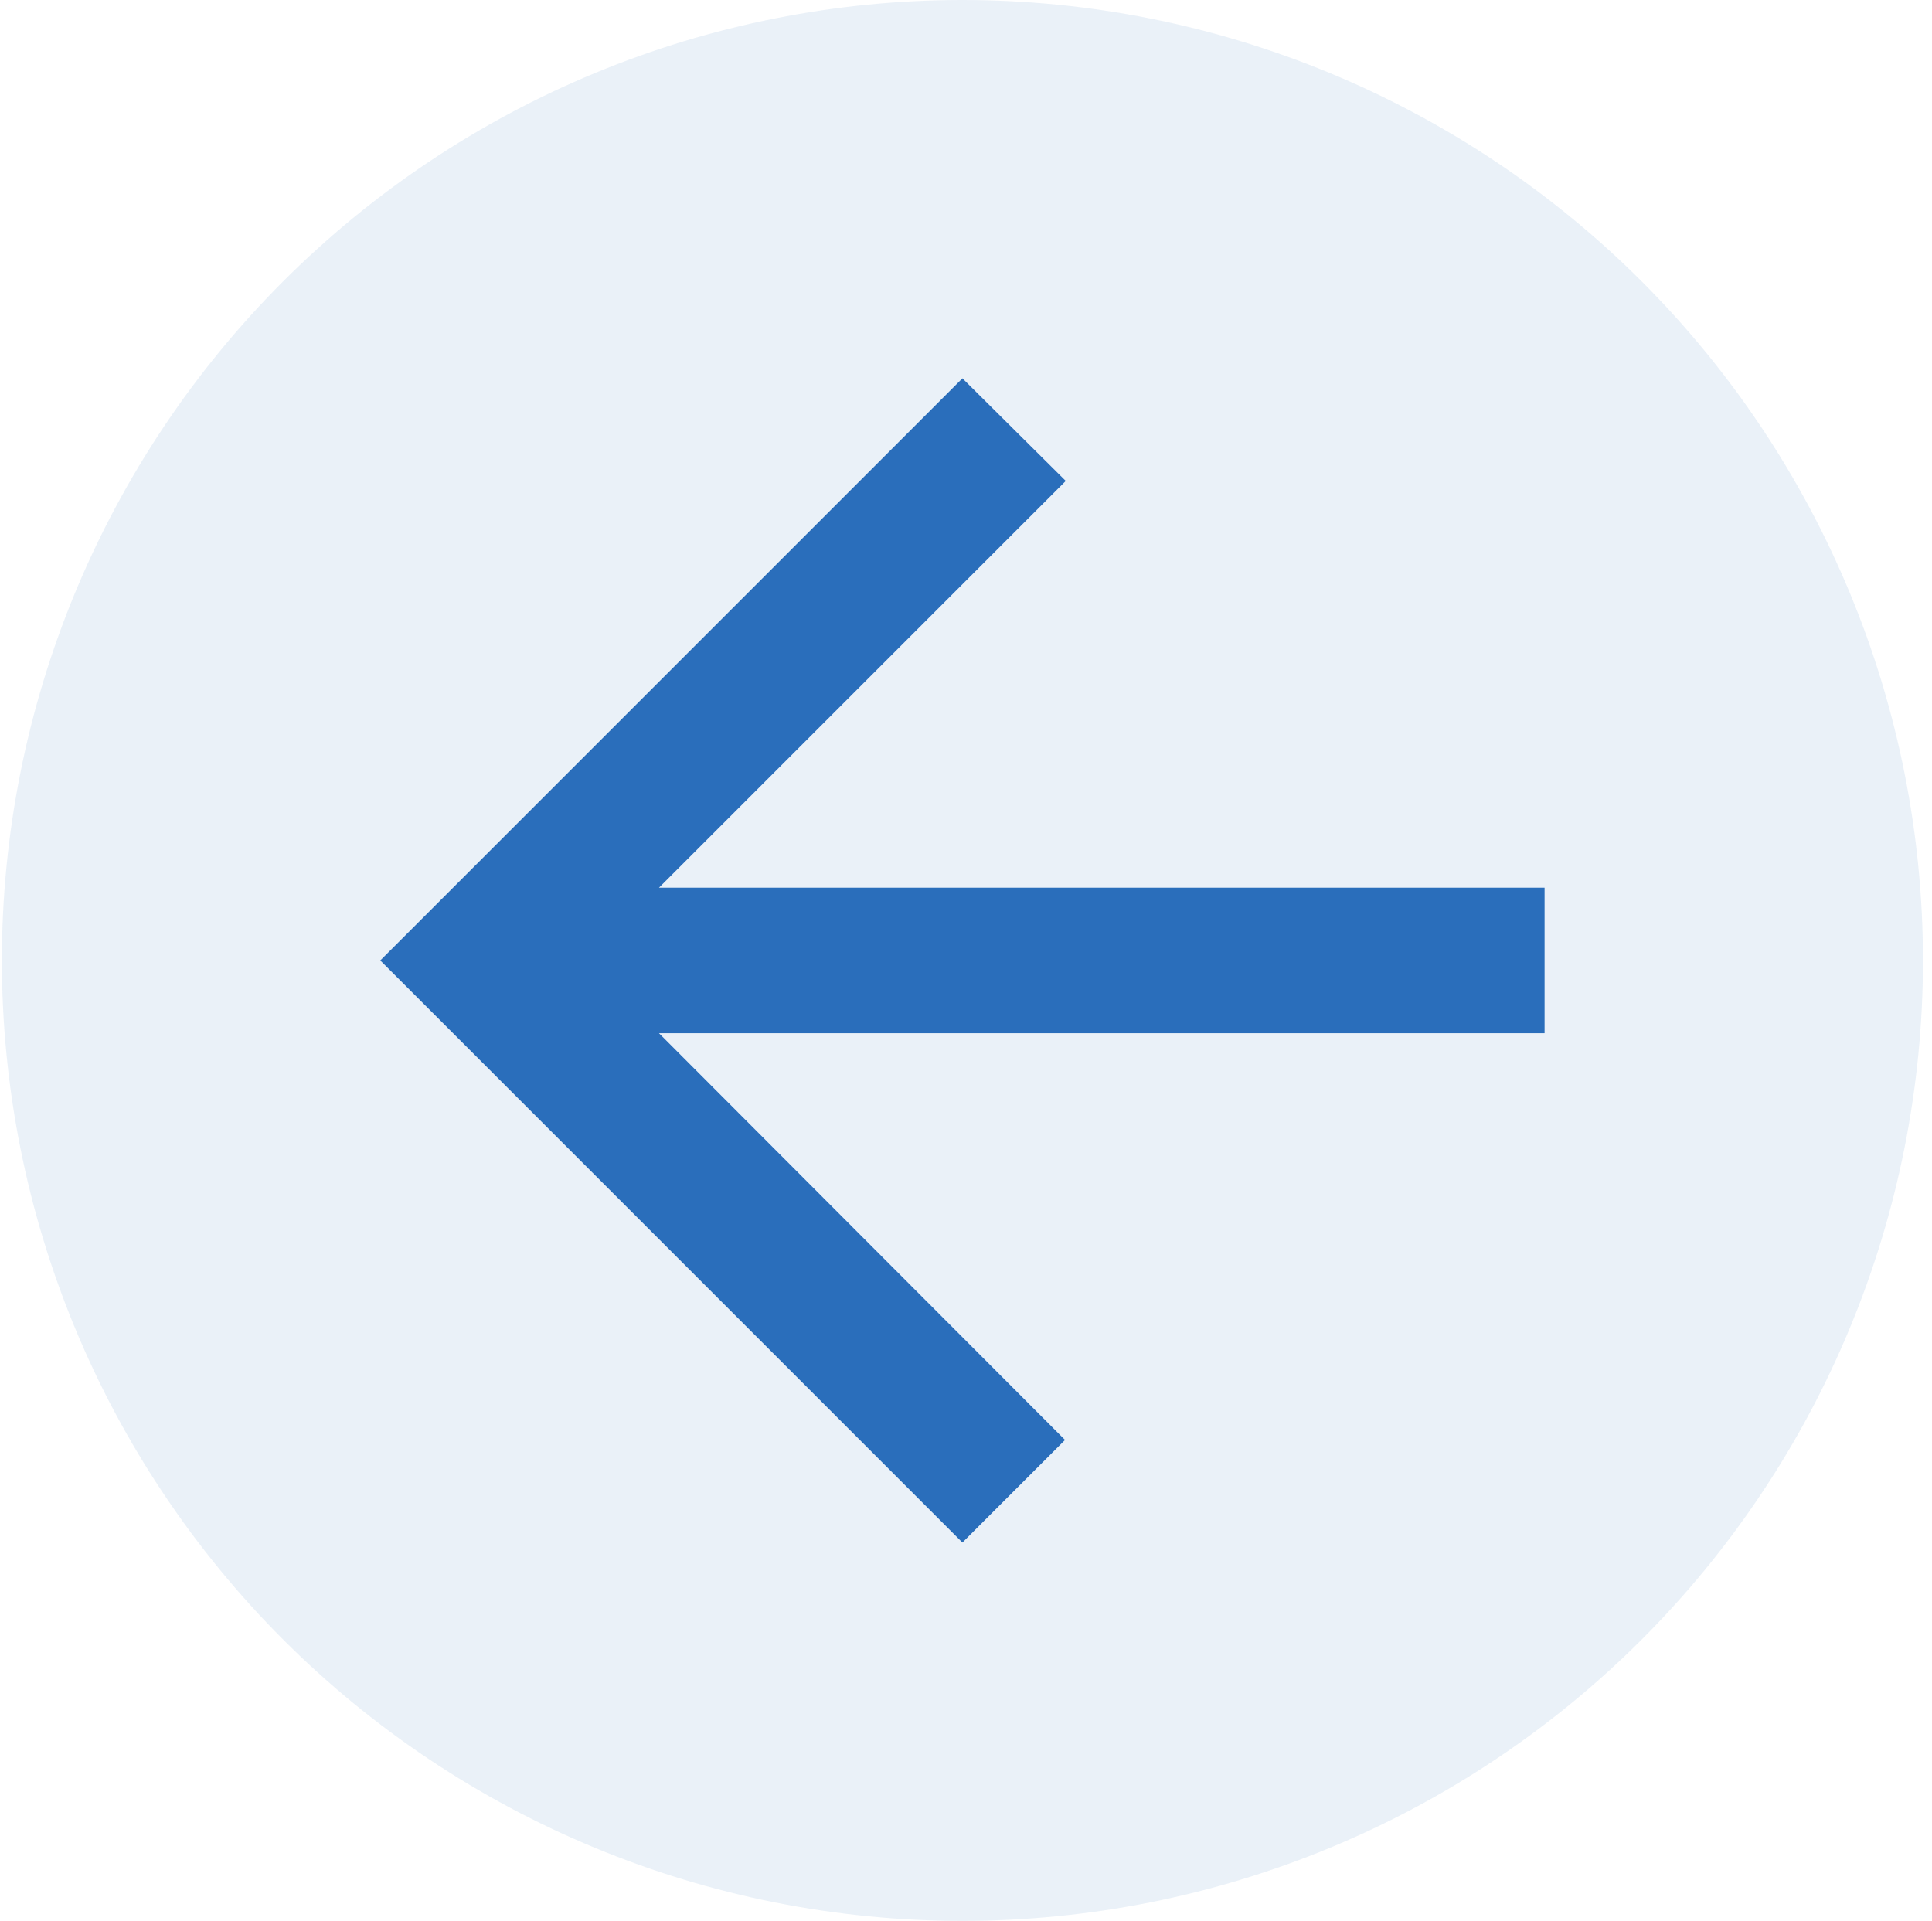
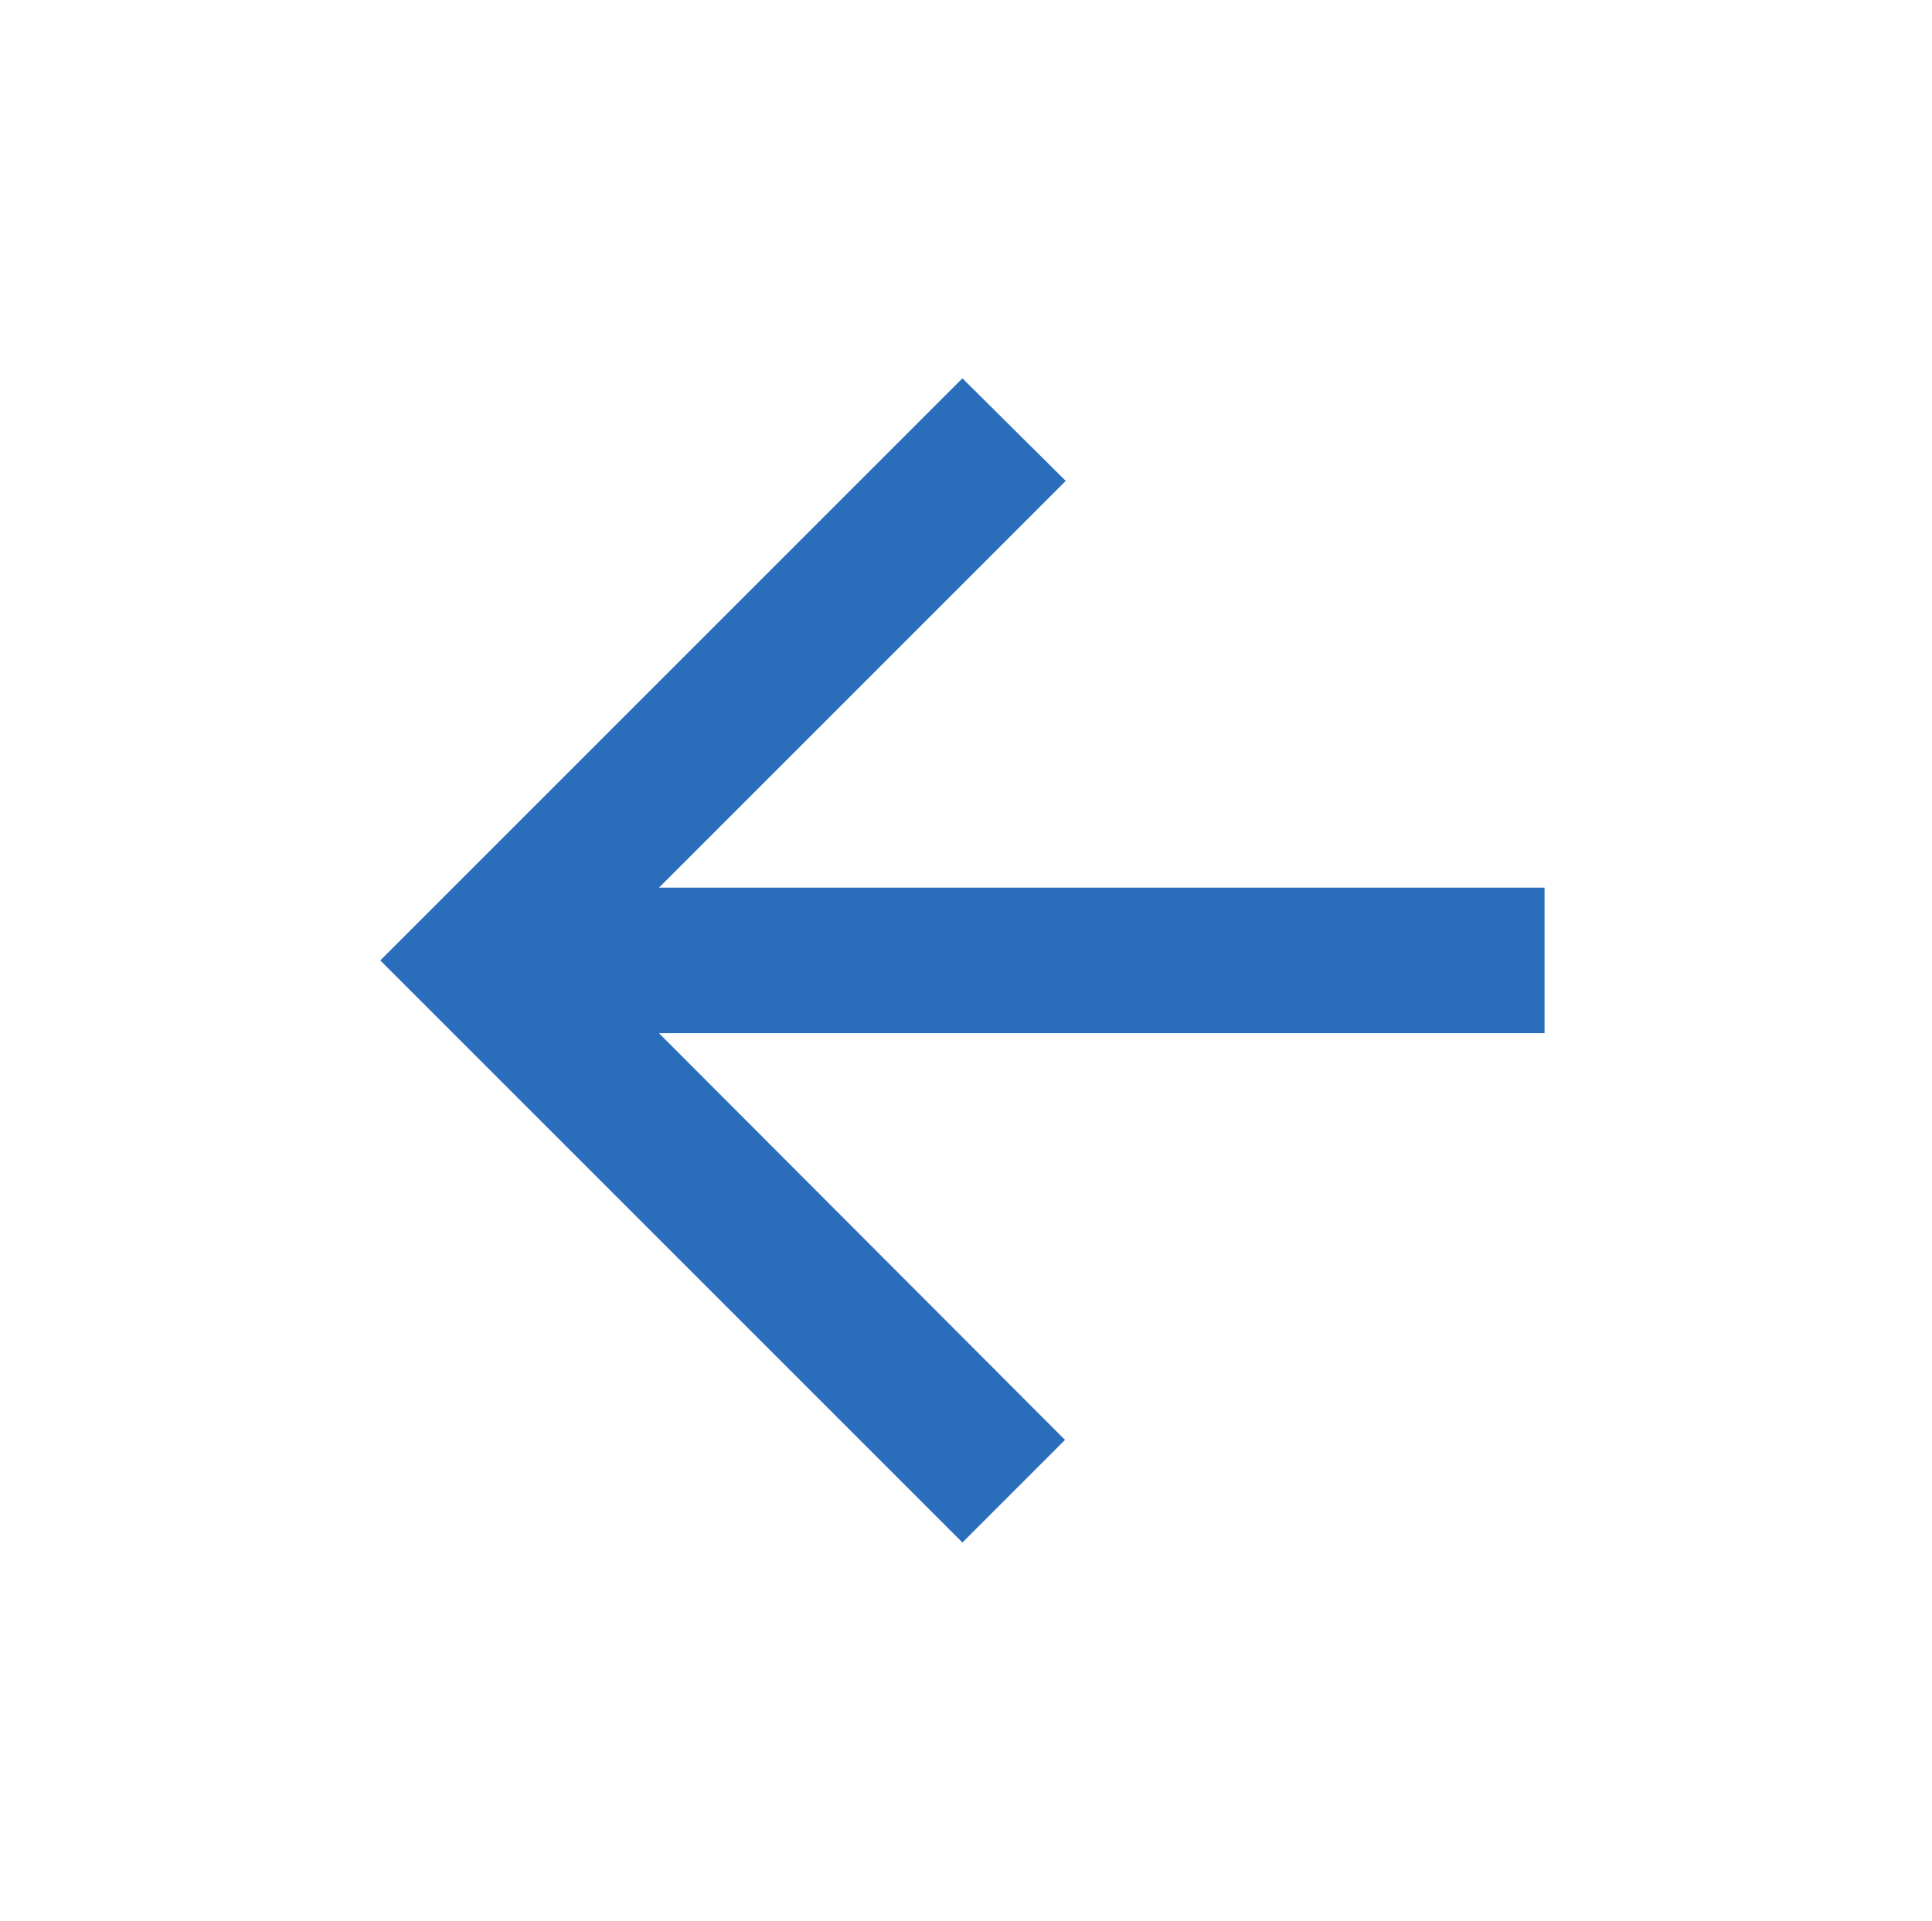
<svg xmlns="http://www.w3.org/2000/svg" width="177" height="176" viewBox="0 0 177 176" fill="none">
-   <path fill-rule="evenodd" clip-rule="evenodd" d="M88.172 0C89.612 0 91.051 0.035 92.49 0.106C93.928 0.177 95.364 0.283 96.797 0.424C98.231 0.565 99.66 0.741 101.084 0.952C102.509 1.164 103.927 1.41 105.34 1.691C106.752 1.972 108.157 2.287 109.554 2.637C110.951 2.987 112.339 3.371 113.717 3.789C115.095 4.207 116.462 4.659 117.818 5.144C119.174 5.629 120.517 6.147 121.848 6.699C123.179 7.25 124.495 7.833 125.797 8.449C127.099 9.065 128.385 9.712 129.655 10.391C130.925 11.07 132.178 11.78 133.413 12.52C134.648 13.26 135.865 14.03 137.062 14.831C138.26 15.631 139.437 16.46 140.593 17.318C141.75 18.176 142.885 19.061 143.998 19.975C145.112 20.889 146.202 21.829 147.269 22.796C148.336 23.764 149.379 24.756 150.397 25.775C151.416 26.793 152.408 27.836 153.376 28.903C154.343 29.97 155.283 31.06 156.197 32.173C157.11 33.287 157.996 34.422 158.854 35.578C159.712 36.735 160.541 37.912 161.341 39.11C162.141 40.307 162.912 41.524 163.652 42.759C164.392 43.994 165.102 45.247 165.781 46.517C166.46 47.787 167.107 49.073 167.723 50.375C168.339 51.677 168.922 52.993 169.473 54.324C170.024 55.654 170.543 56.998 171.028 58.354C171.513 59.71 171.965 61.077 172.383 62.455C172.801 63.833 173.185 65.221 173.535 66.618C173.885 68.015 174.2 69.419 174.481 70.832C174.762 72.245 175.008 73.663 175.219 75.088C175.431 76.512 175.607 77.941 175.748 79.374C175.889 80.808 175.995 82.244 176.066 83.682C176.137 85.121 176.172 86.56 176.172 88C176.172 89.44 176.137 90.879 176.066 92.318C175.995 93.756 175.889 95.192 175.748 96.626C175.607 98.059 175.431 99.488 175.219 100.912C175.008 102.337 174.762 103.755 174.481 105.168C174.2 106.58 173.885 107.985 173.535 109.382C173.185 110.779 172.801 112.167 172.383 113.545C171.965 114.923 171.513 116.29 171.028 117.646C170.543 119.002 170.024 120.346 169.473 121.676C168.922 123.007 168.339 124.323 167.723 125.625C167.107 126.927 166.46 128.213 165.781 129.483C165.102 130.753 164.392 132.006 163.652 133.241C162.912 134.476 162.141 135.693 161.341 136.89C160.541 138.088 159.712 139.265 158.854 140.422C157.996 141.578 157.11 142.713 156.197 143.827C155.283 144.94 154.343 146.03 153.376 147.097C152.408 148.164 151.416 149.207 150.397 150.225C149.379 151.244 148.336 152.237 147.269 153.204C146.202 154.171 145.112 155.111 143.998 156.025C142.885 156.939 141.75 157.824 140.593 158.682C139.437 159.54 138.26 160.369 137.062 161.169C135.865 161.969 134.648 162.74 133.413 163.48C132.178 164.221 130.925 164.93 129.655 165.609C128.385 166.288 127.099 166.935 125.797 167.551C124.495 168.167 123.179 168.75 121.848 169.301C120.517 169.853 119.174 170.371 117.818 170.856C116.462 171.341 115.095 171.793 113.717 172.211C112.339 172.629 110.951 173.013 109.554 173.363C108.157 173.713 106.752 174.028 105.34 174.309C103.927 174.59 102.509 174.836 101.084 175.048C99.66 175.259 98.231 175.435 96.797 175.576C95.364 175.717 93.928 175.823 92.49 175.894C91.051 175.965 89.612 176 88.172 176C86.732 176 85.292 175.965 83.854 175.894C82.415 175.823 80.98 175.717 79.546 175.576C78.113 175.435 76.684 175.259 75.26 175.048C73.835 174.836 72.416 174.59 71.004 174.309C69.591 174.028 68.187 173.713 66.79 173.363C65.393 173.013 64.005 172.629 62.627 172.211C61.249 171.793 59.882 171.341 58.526 170.856C57.17 170.371 55.826 169.853 54.496 169.301C53.165 168.75 51.849 168.167 50.547 167.551C49.245 166.935 47.959 166.288 46.689 165.609C45.419 164.93 44.166 164.221 42.931 163.48C41.696 162.74 40.479 161.969 39.282 161.169C38.084 160.369 36.907 159.54 35.75 158.682C34.594 157.824 33.459 156.939 32.345 156.025C31.232 155.111 30.142 154.171 29.075 153.204C28.008 152.237 26.965 151.244 25.947 150.225C24.928 149.207 23.935 148.164 22.968 147.097C22.001 146.03 21.061 144.94 20.147 143.827C19.233 142.713 18.348 141.578 17.49 140.422C16.632 139.265 15.803 138.088 15.002 136.89C14.202 135.693 13.432 134.476 12.692 133.241C11.951 132.006 11.242 130.753 10.563 129.483C9.884 128.213 9.237 126.927 8.621 125.625C8.005 124.323 7.422 123.007 6.87 121.676C6.319 120.346 5.801 119.002 5.316 117.646C4.831 116.29 4.379 114.923 3.961 113.545C3.543 112.167 3.159 110.779 2.809 109.382C2.459 107.985 2.144 106.58 1.863 105.168C1.582 103.755 1.336 102.337 1.124 100.912C0.913 99.488 0.737 98.059 0.596 96.626C0.454 95.192 0.349 93.756 0.278 92.318C0.207 90.879 0.172 89.44 0.172 88C0.172 86.56 0.207 85.121 0.278 83.682C0.349 82.244 0.454 80.808 0.596 79.374C0.737 77.941 0.913 76.512 1.124 75.088C1.336 73.663 1.582 72.245 1.863 70.832C2.144 69.419 2.459 68.015 2.809 66.618C3.159 65.221 3.543 63.833 3.961 62.455C4.379 61.077 4.831 59.71 5.316 58.354C5.801 56.998 6.319 55.654 6.87 54.324C7.422 52.993 8.005 51.677 8.621 50.375C9.237 49.073 9.884 47.787 10.563 46.517C11.242 45.247 11.951 43.994 12.692 42.759C13.432 41.524 14.202 40.307 15.002 39.11C15.803 37.912 16.632 36.735 17.49 35.578C18.348 34.422 19.233 33.287 20.147 32.173C21.061 31.06 22.001 29.97 22.968 28.903C23.935 27.836 24.928 26.793 25.947 25.775C26.965 24.756 28.008 23.764 29.075 22.796C30.142 21.829 31.232 20.889 32.345 19.975C33.459 19.061 34.594 18.176 35.75 17.318C36.907 16.46 38.084 15.631 39.282 14.831C40.479 14.03 41.696 13.26 42.931 12.52C44.166 11.78 45.419 11.07 46.689 10.391C47.959 9.712 49.245 9.065 50.547 8.449C51.849 7.833 53.165 7.25 54.496 6.699C55.826 6.147 57.17 5.629 58.526 5.144C59.882 4.659 61.249 4.207 62.627 3.789C64.005 3.371 65.393 2.987 66.79 2.637C68.187 2.287 69.591 1.972 71.004 1.691C72.416 1.41 73.835 1.164 75.26 0.952C76.684 0.741 78.113 0.565 79.546 0.424C80.98 0.283 82.415 0.177 83.854 0.106C85.292 0.035 86.732 0 88.172 0Z" fill="#2A6EBB" fill-opacity="0.1" />
  <path fill-rule="evenodd" clip-rule="evenodd" d="M141.506 81.331H60.372L97.639 44.064L88.172 34.664L34.839 87.997L88.172 141.331L97.572 131.931L60.372 94.664H141.506V81.331Z" fill="#2A6EBB" />
</svg>